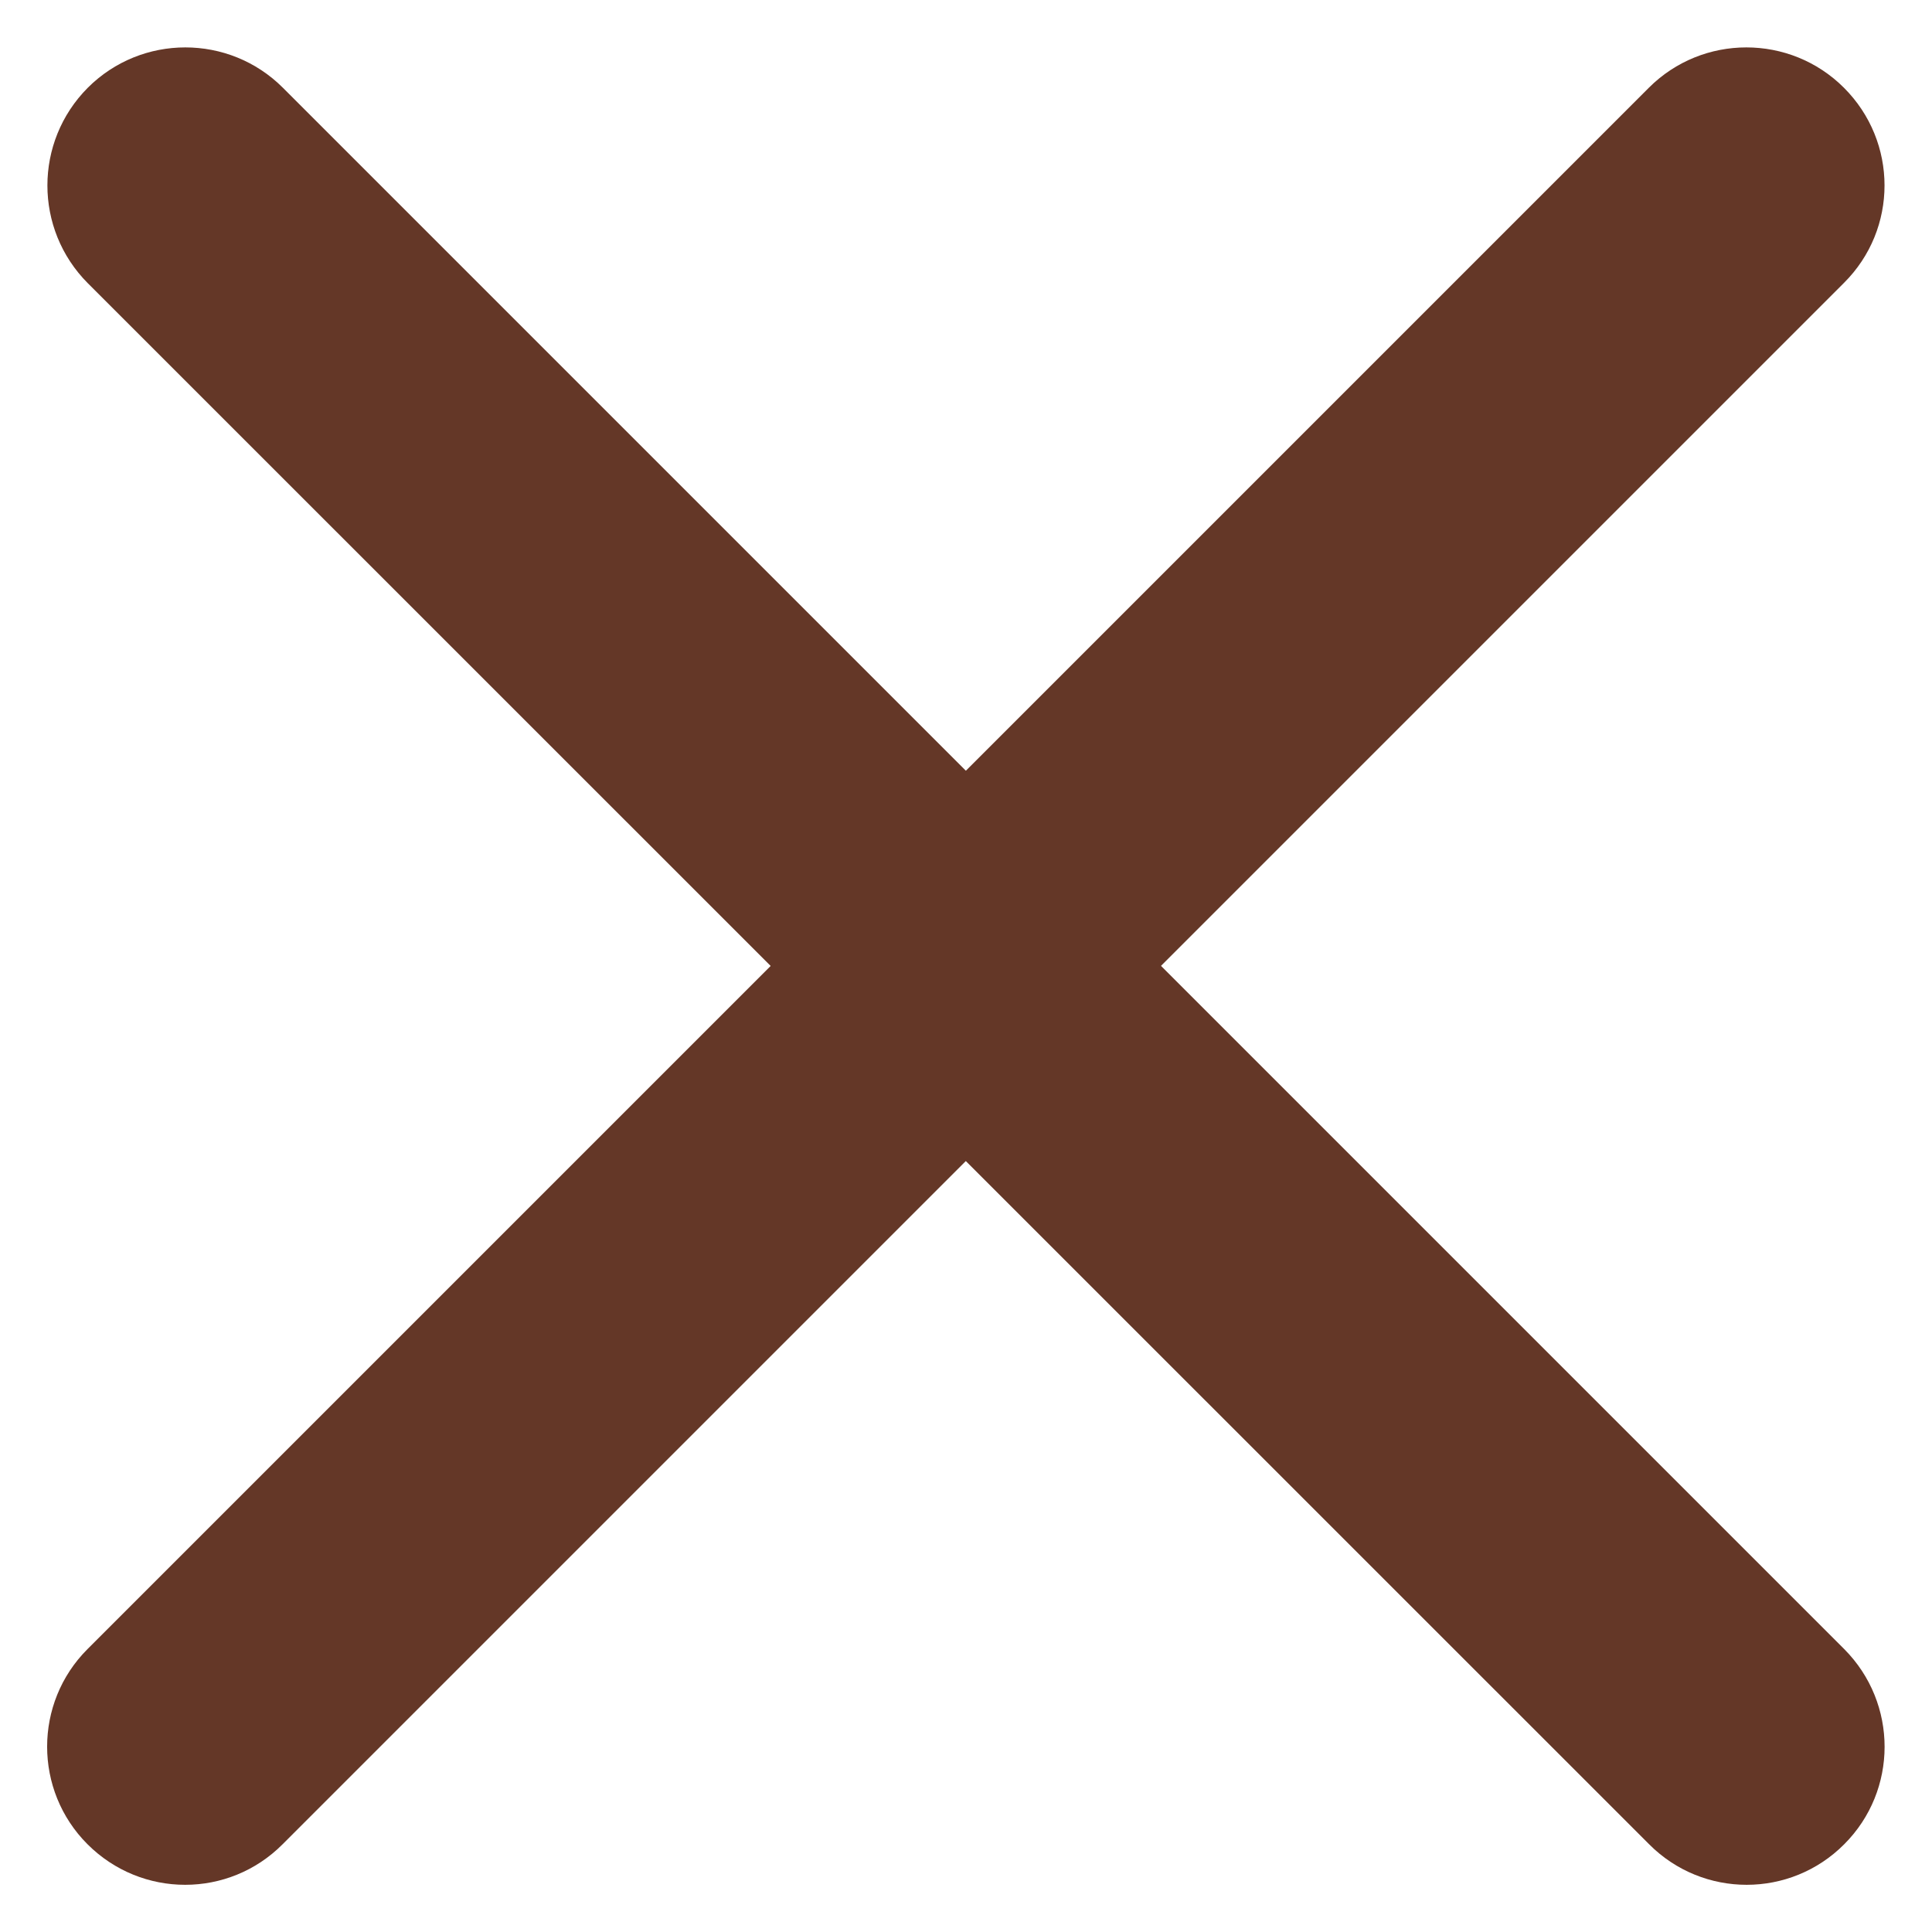
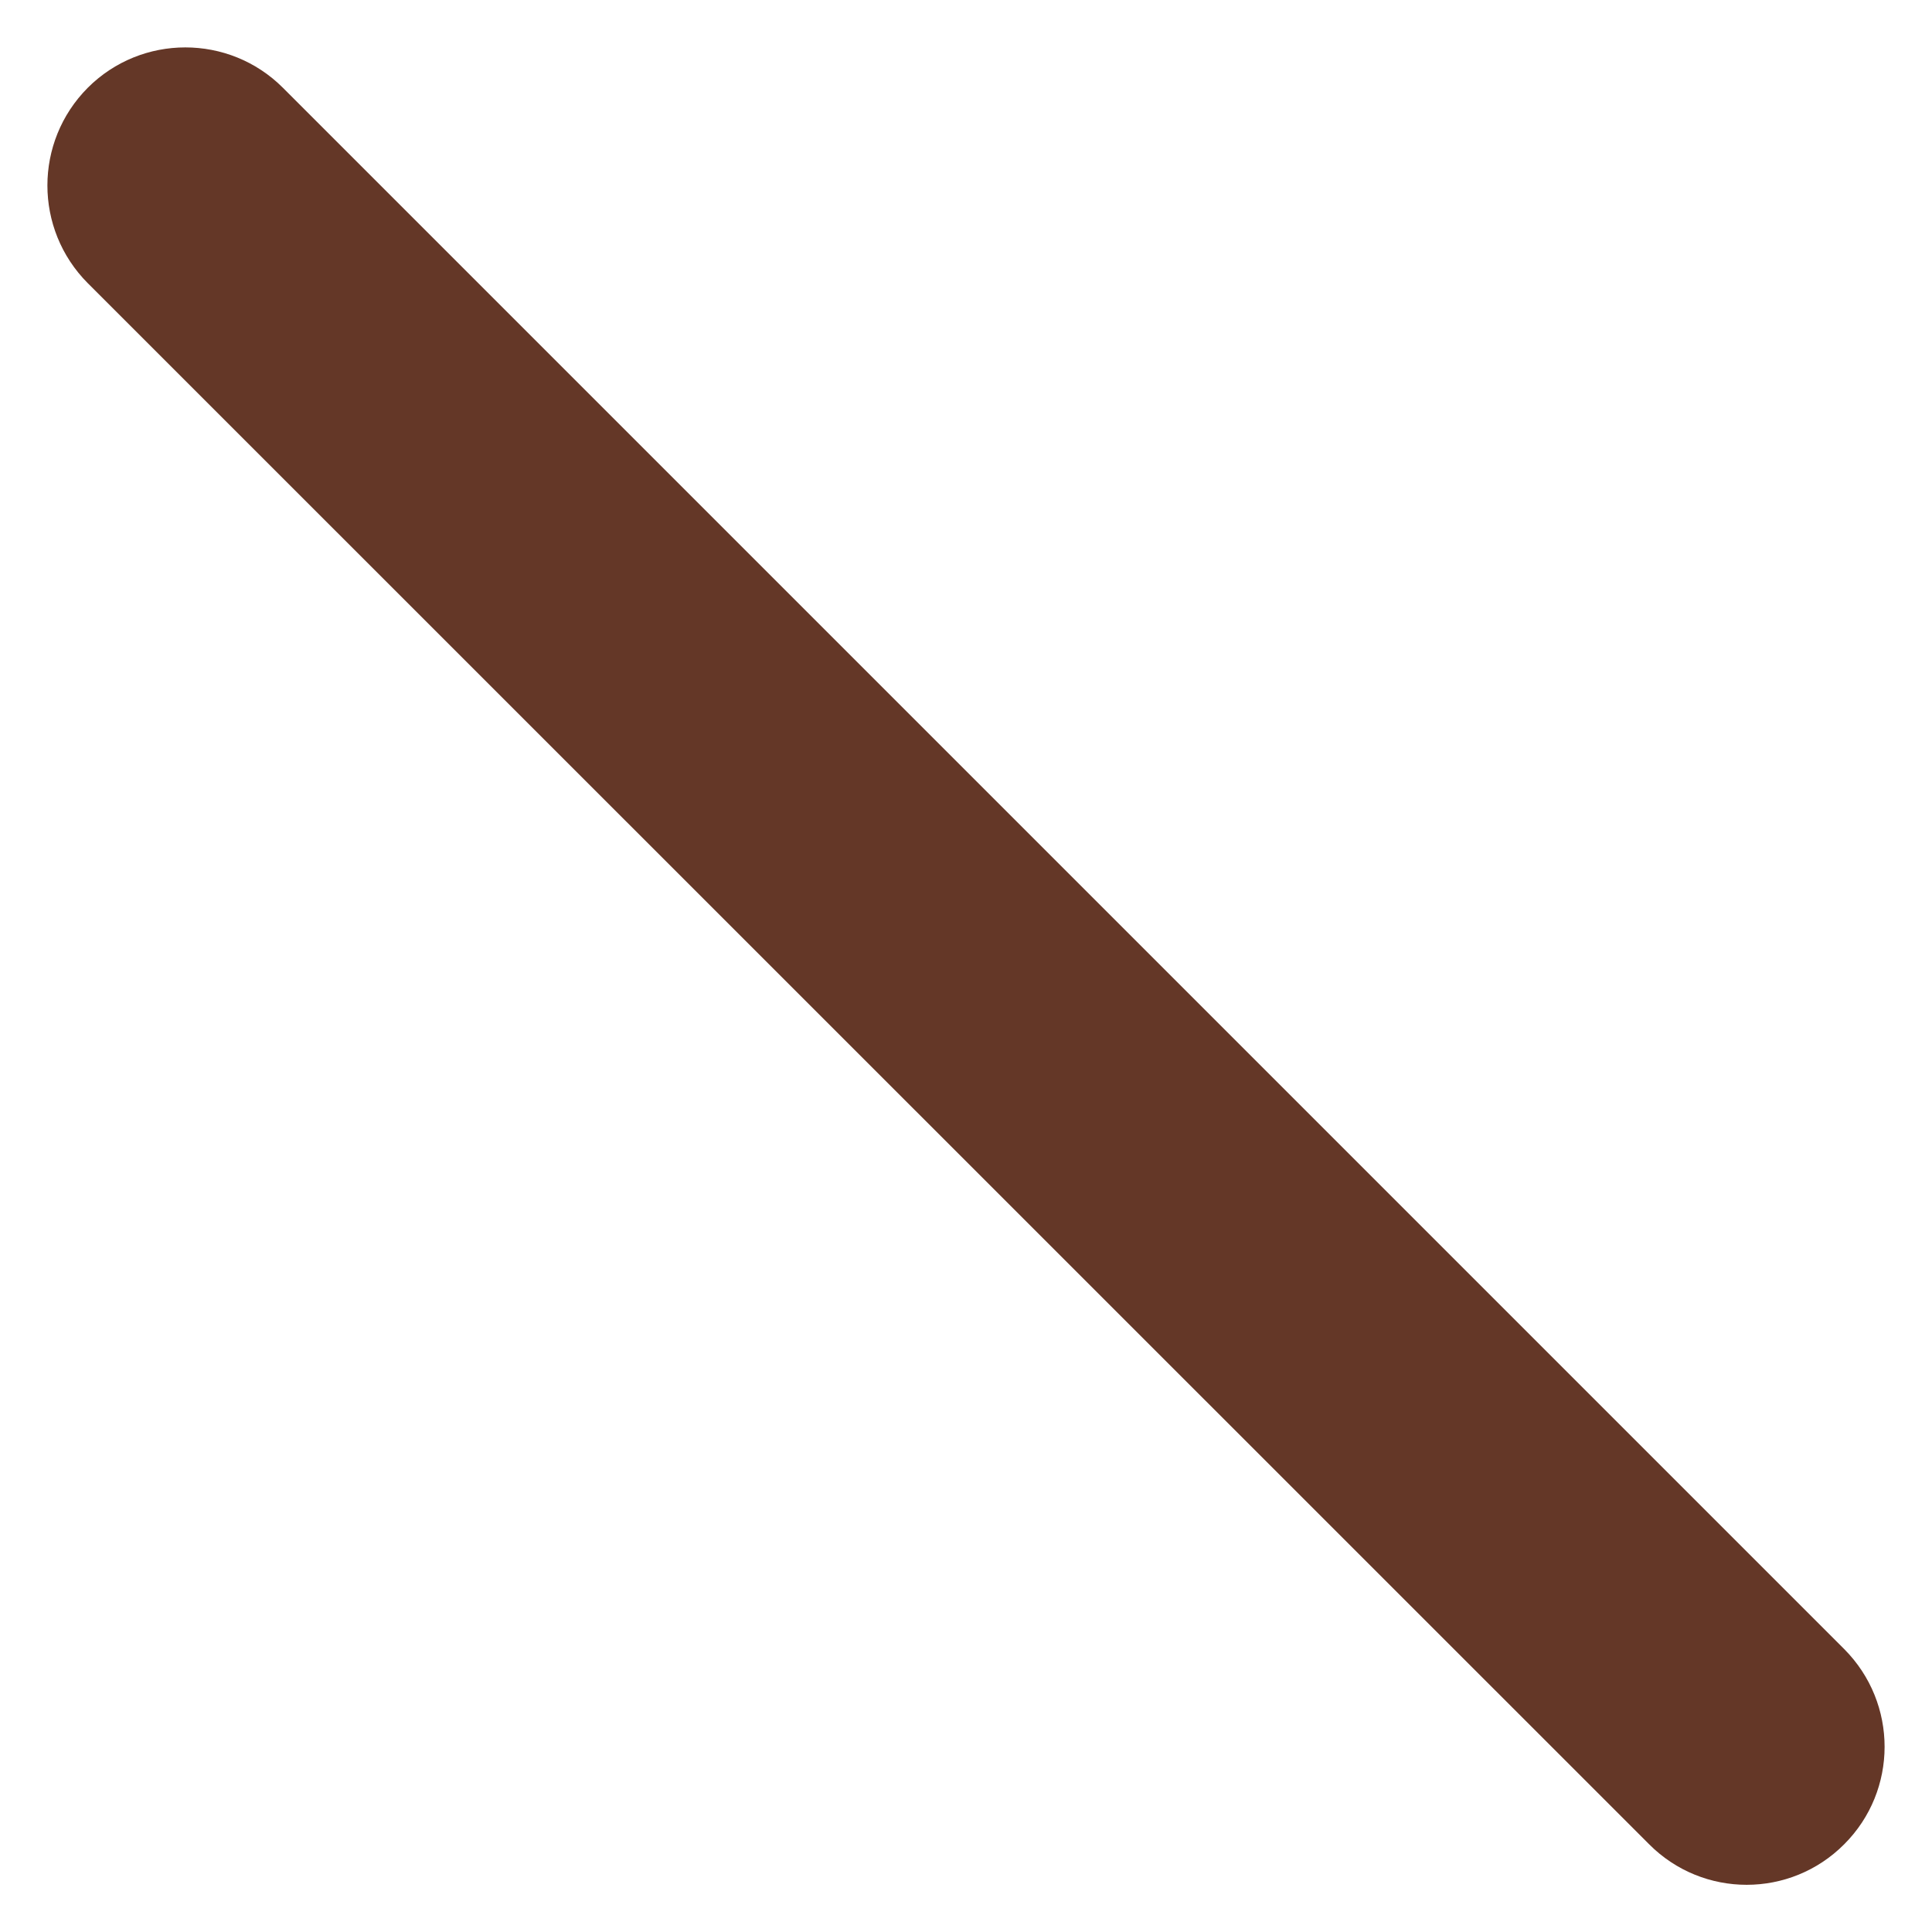
<svg xmlns="http://www.w3.org/2000/svg" width="7" height="7" viewBox="0 0 7 7" fill="none">
-   <path d="M1.024 6.682C0.829 6.878 0.513 6.878 0.317 6.682C0.122 6.487 0.122 6.17 0.317 5.975L5.974 0.318C6.169 0.123 6.486 0.123 6.681 0.318C6.877 0.514 6.877 0.83 6.681 1.025L1.024 6.682Z" fill="#643727" />
  <path d="M6.682 5.975C6.877 6.171 6.877 6.487 6.682 6.682C6.487 6.878 6.17 6.878 5.975 6.682L0.318 1.026C0.123 0.83 0.123 0.514 0.318 0.318C0.513 0.123 0.83 0.123 1.025 0.318L6.682 5.975Z" fill="#643727" />
</svg>